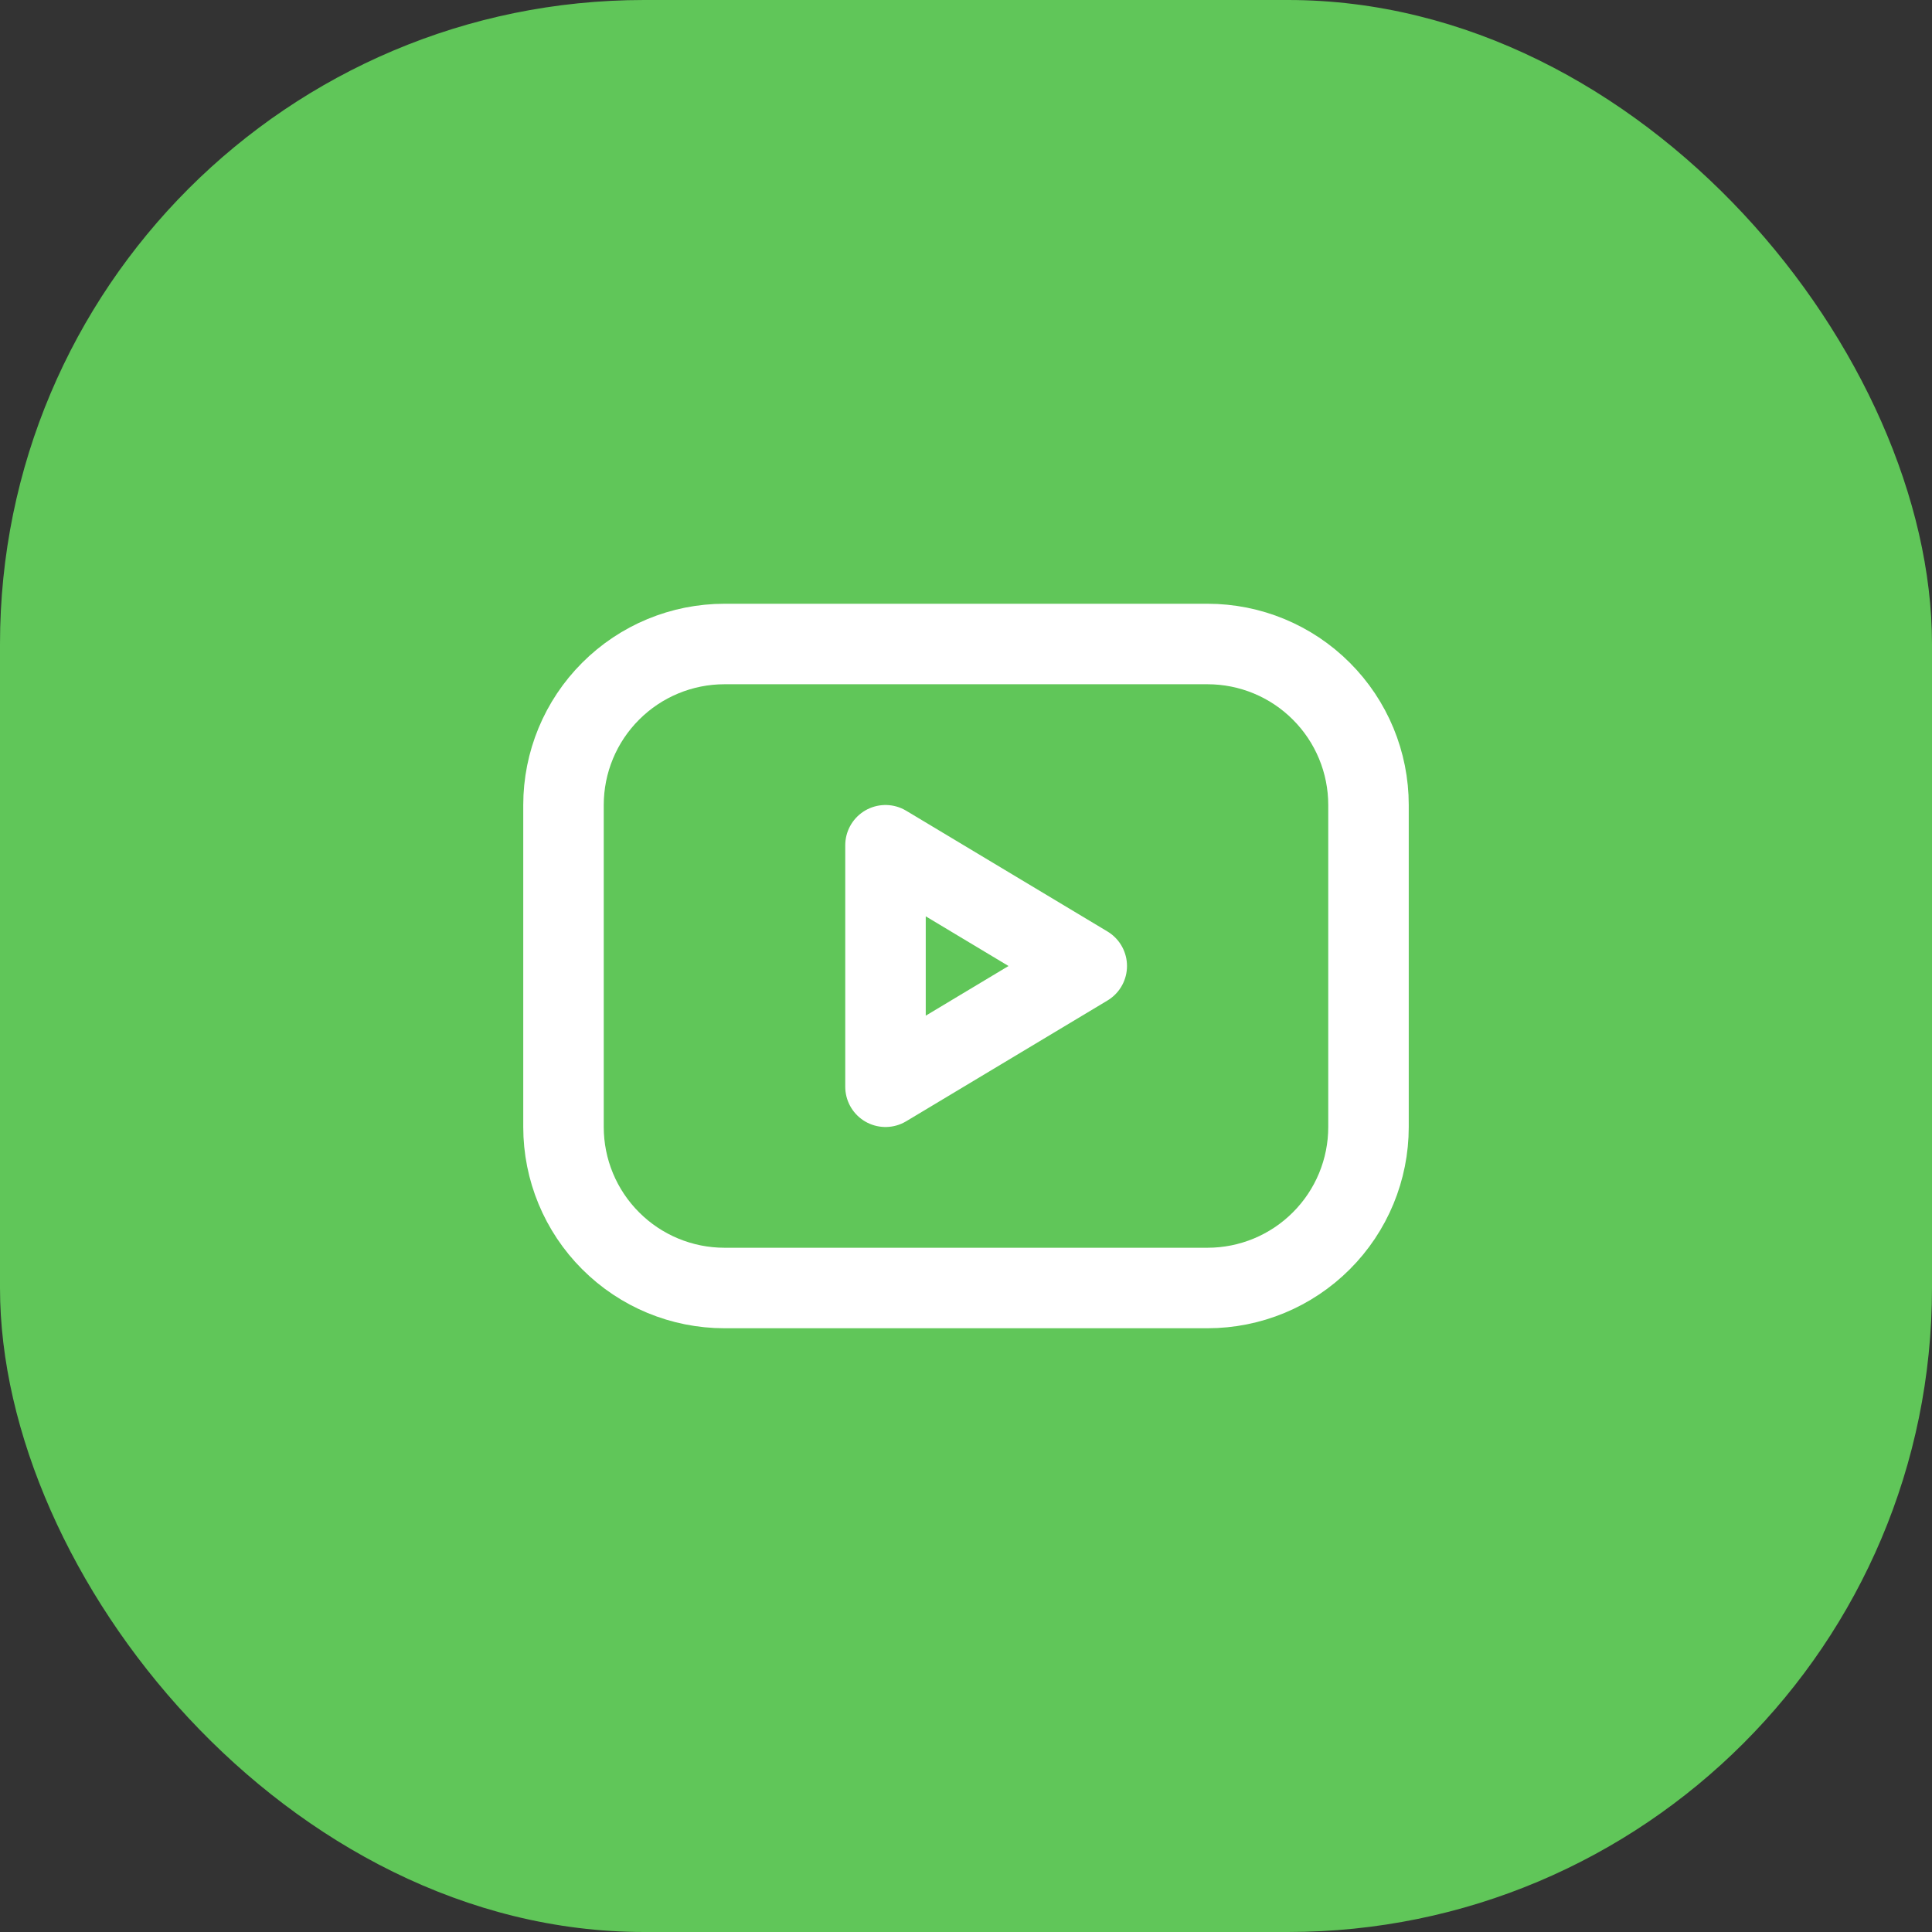
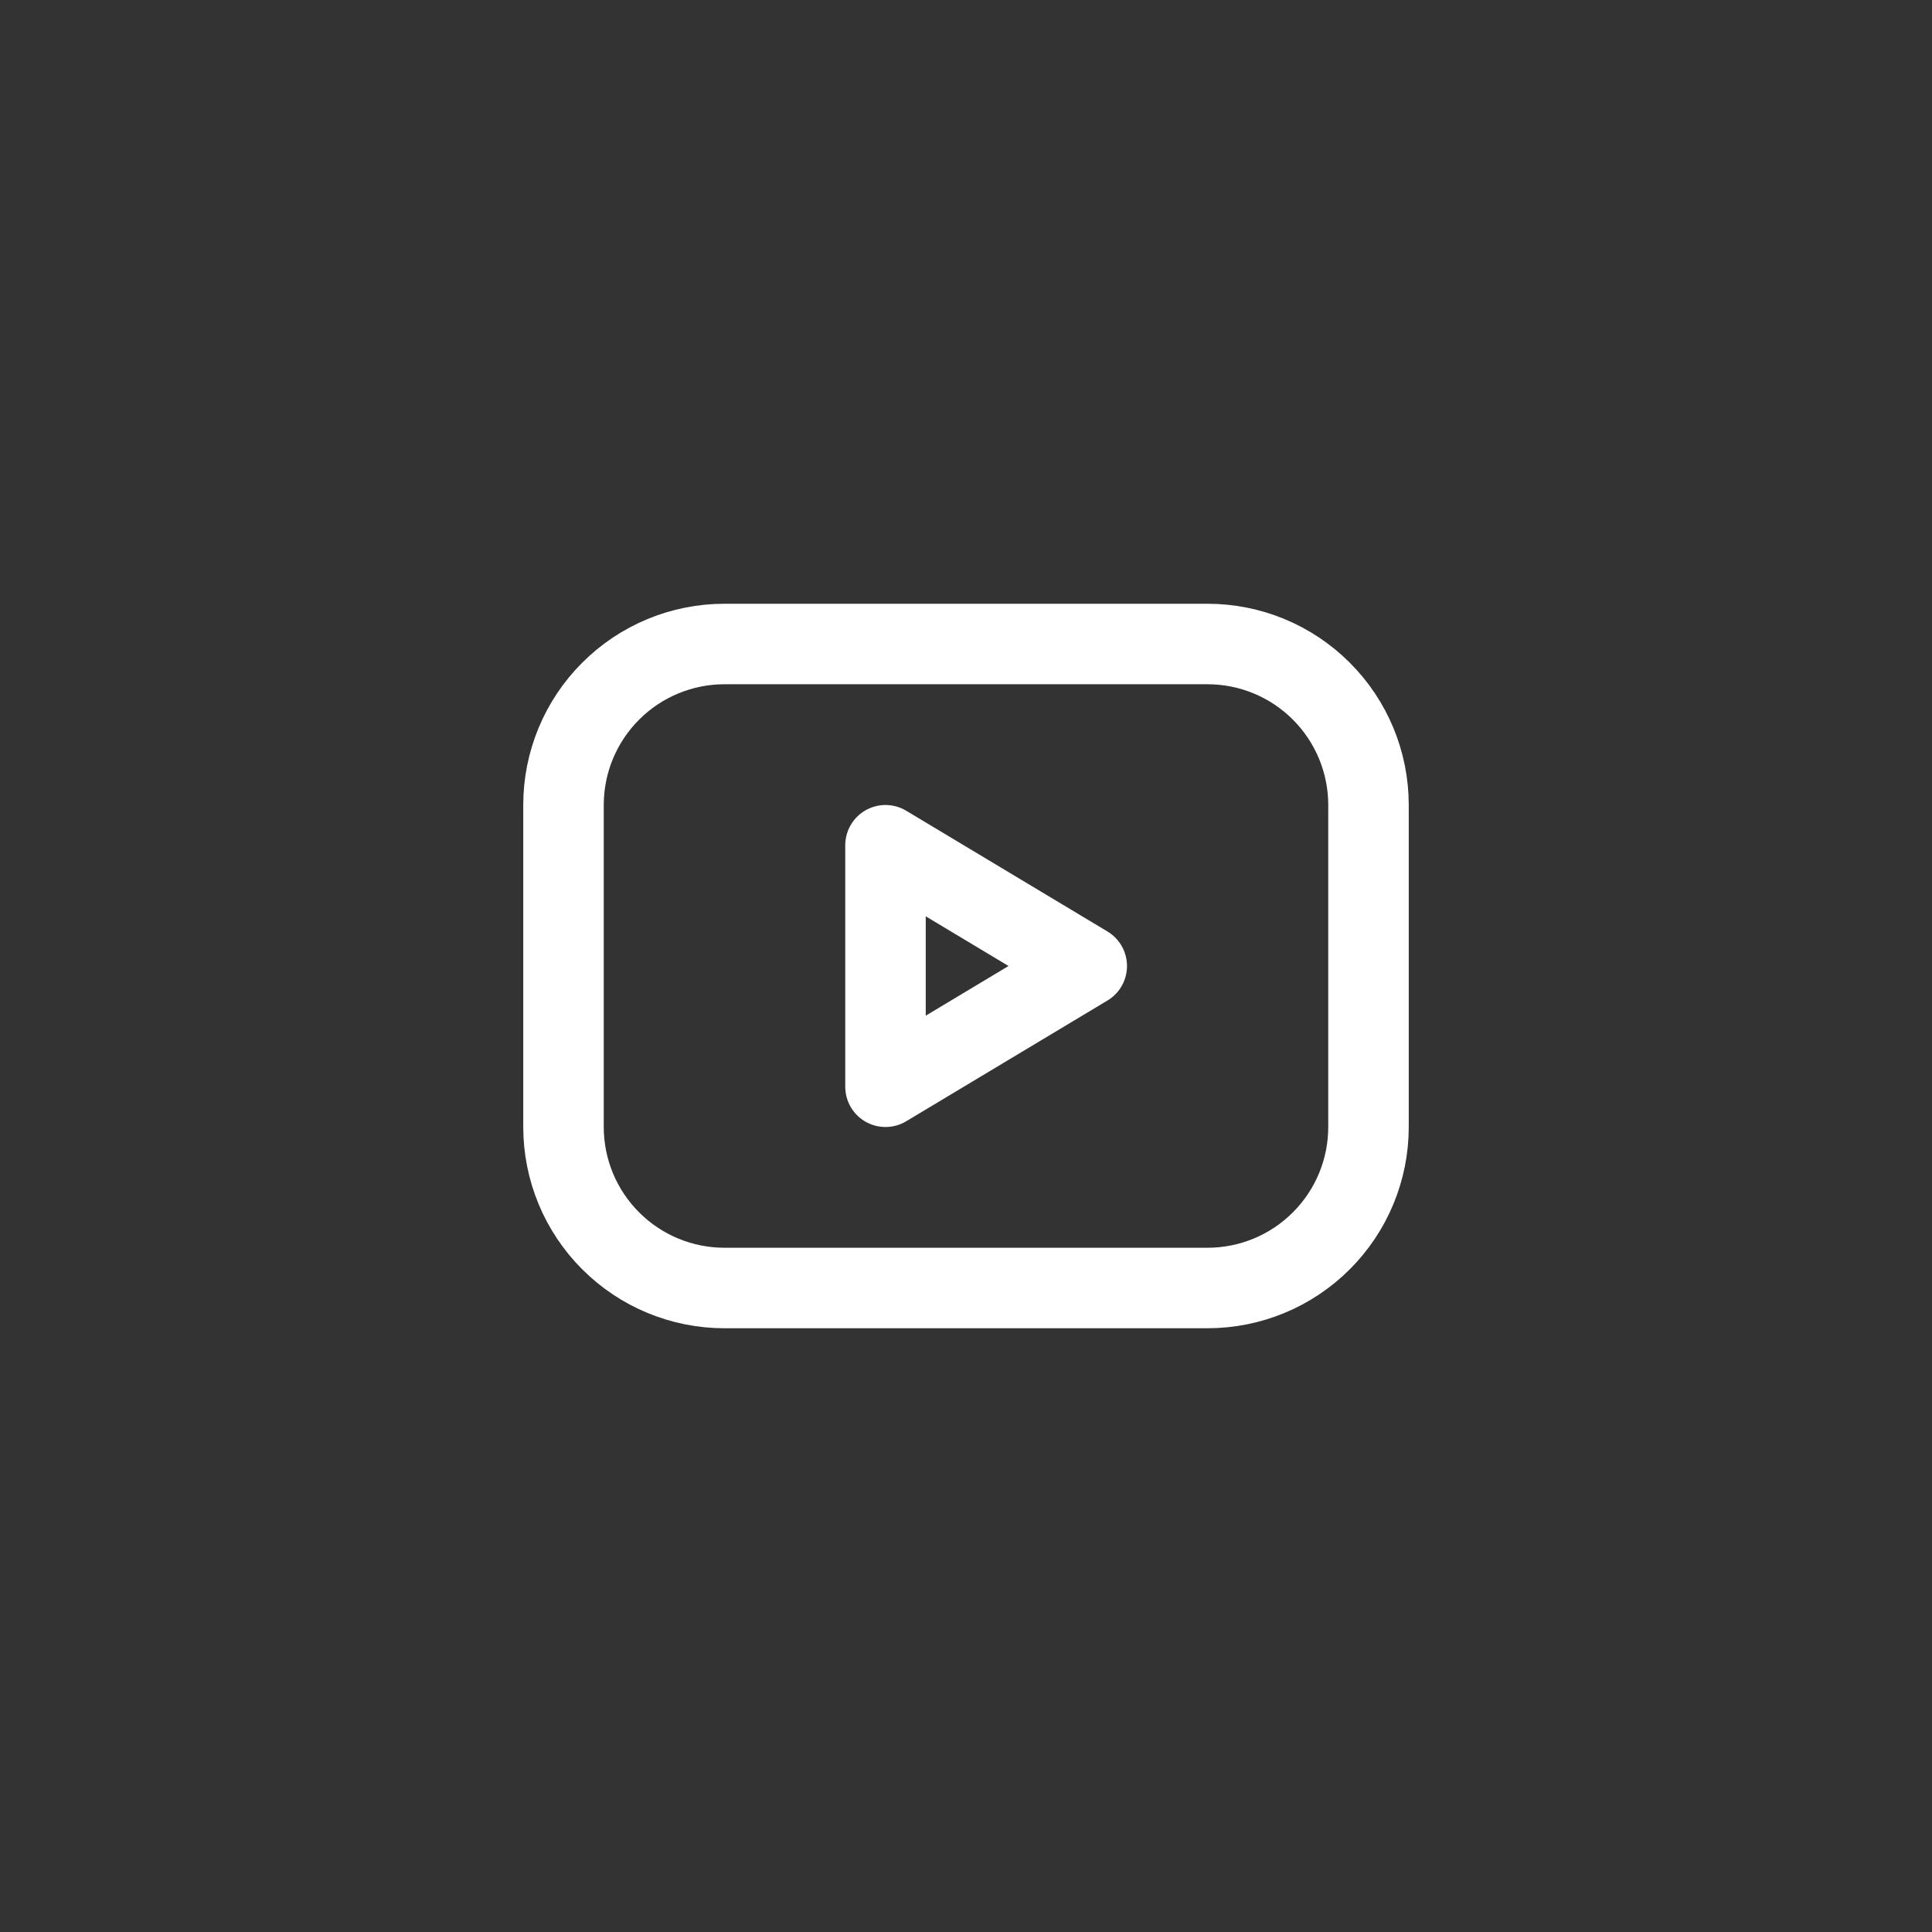
<svg xmlns="http://www.w3.org/2000/svg" width="48" height="48" viewBox="0 0 48 48" fill="none">
  <rect x="0" y="0" width="48" height="48" fill="#333333" stroke="none" />
-   <rect width="48" height="48" rx="16" fill="#60C659" />
  <path d="M14 20C14 18.939 14.421 17.922 15.172 17.172C15.922 16.421 16.939 16 18 16H30C31.061 16 32.078 16.421 32.828 17.172C33.579 17.922 34 18.939 34 20V28C34 29.061 33.579 30.078 32.828 30.828C32.078 31.579 31.061 32 30 32H18C16.939 32 15.922 31.579 15.172 30.828C14.421 30.078 14 29.061 14 28V20Z" stroke="white" stroke-width="2" stroke-linecap="round" stroke-linejoin="round" />
  <path d="M22 21L27 24L22 27V21Z" stroke="white" stroke-width="2" stroke-linecap="round" stroke-linejoin="round" />
</svg>